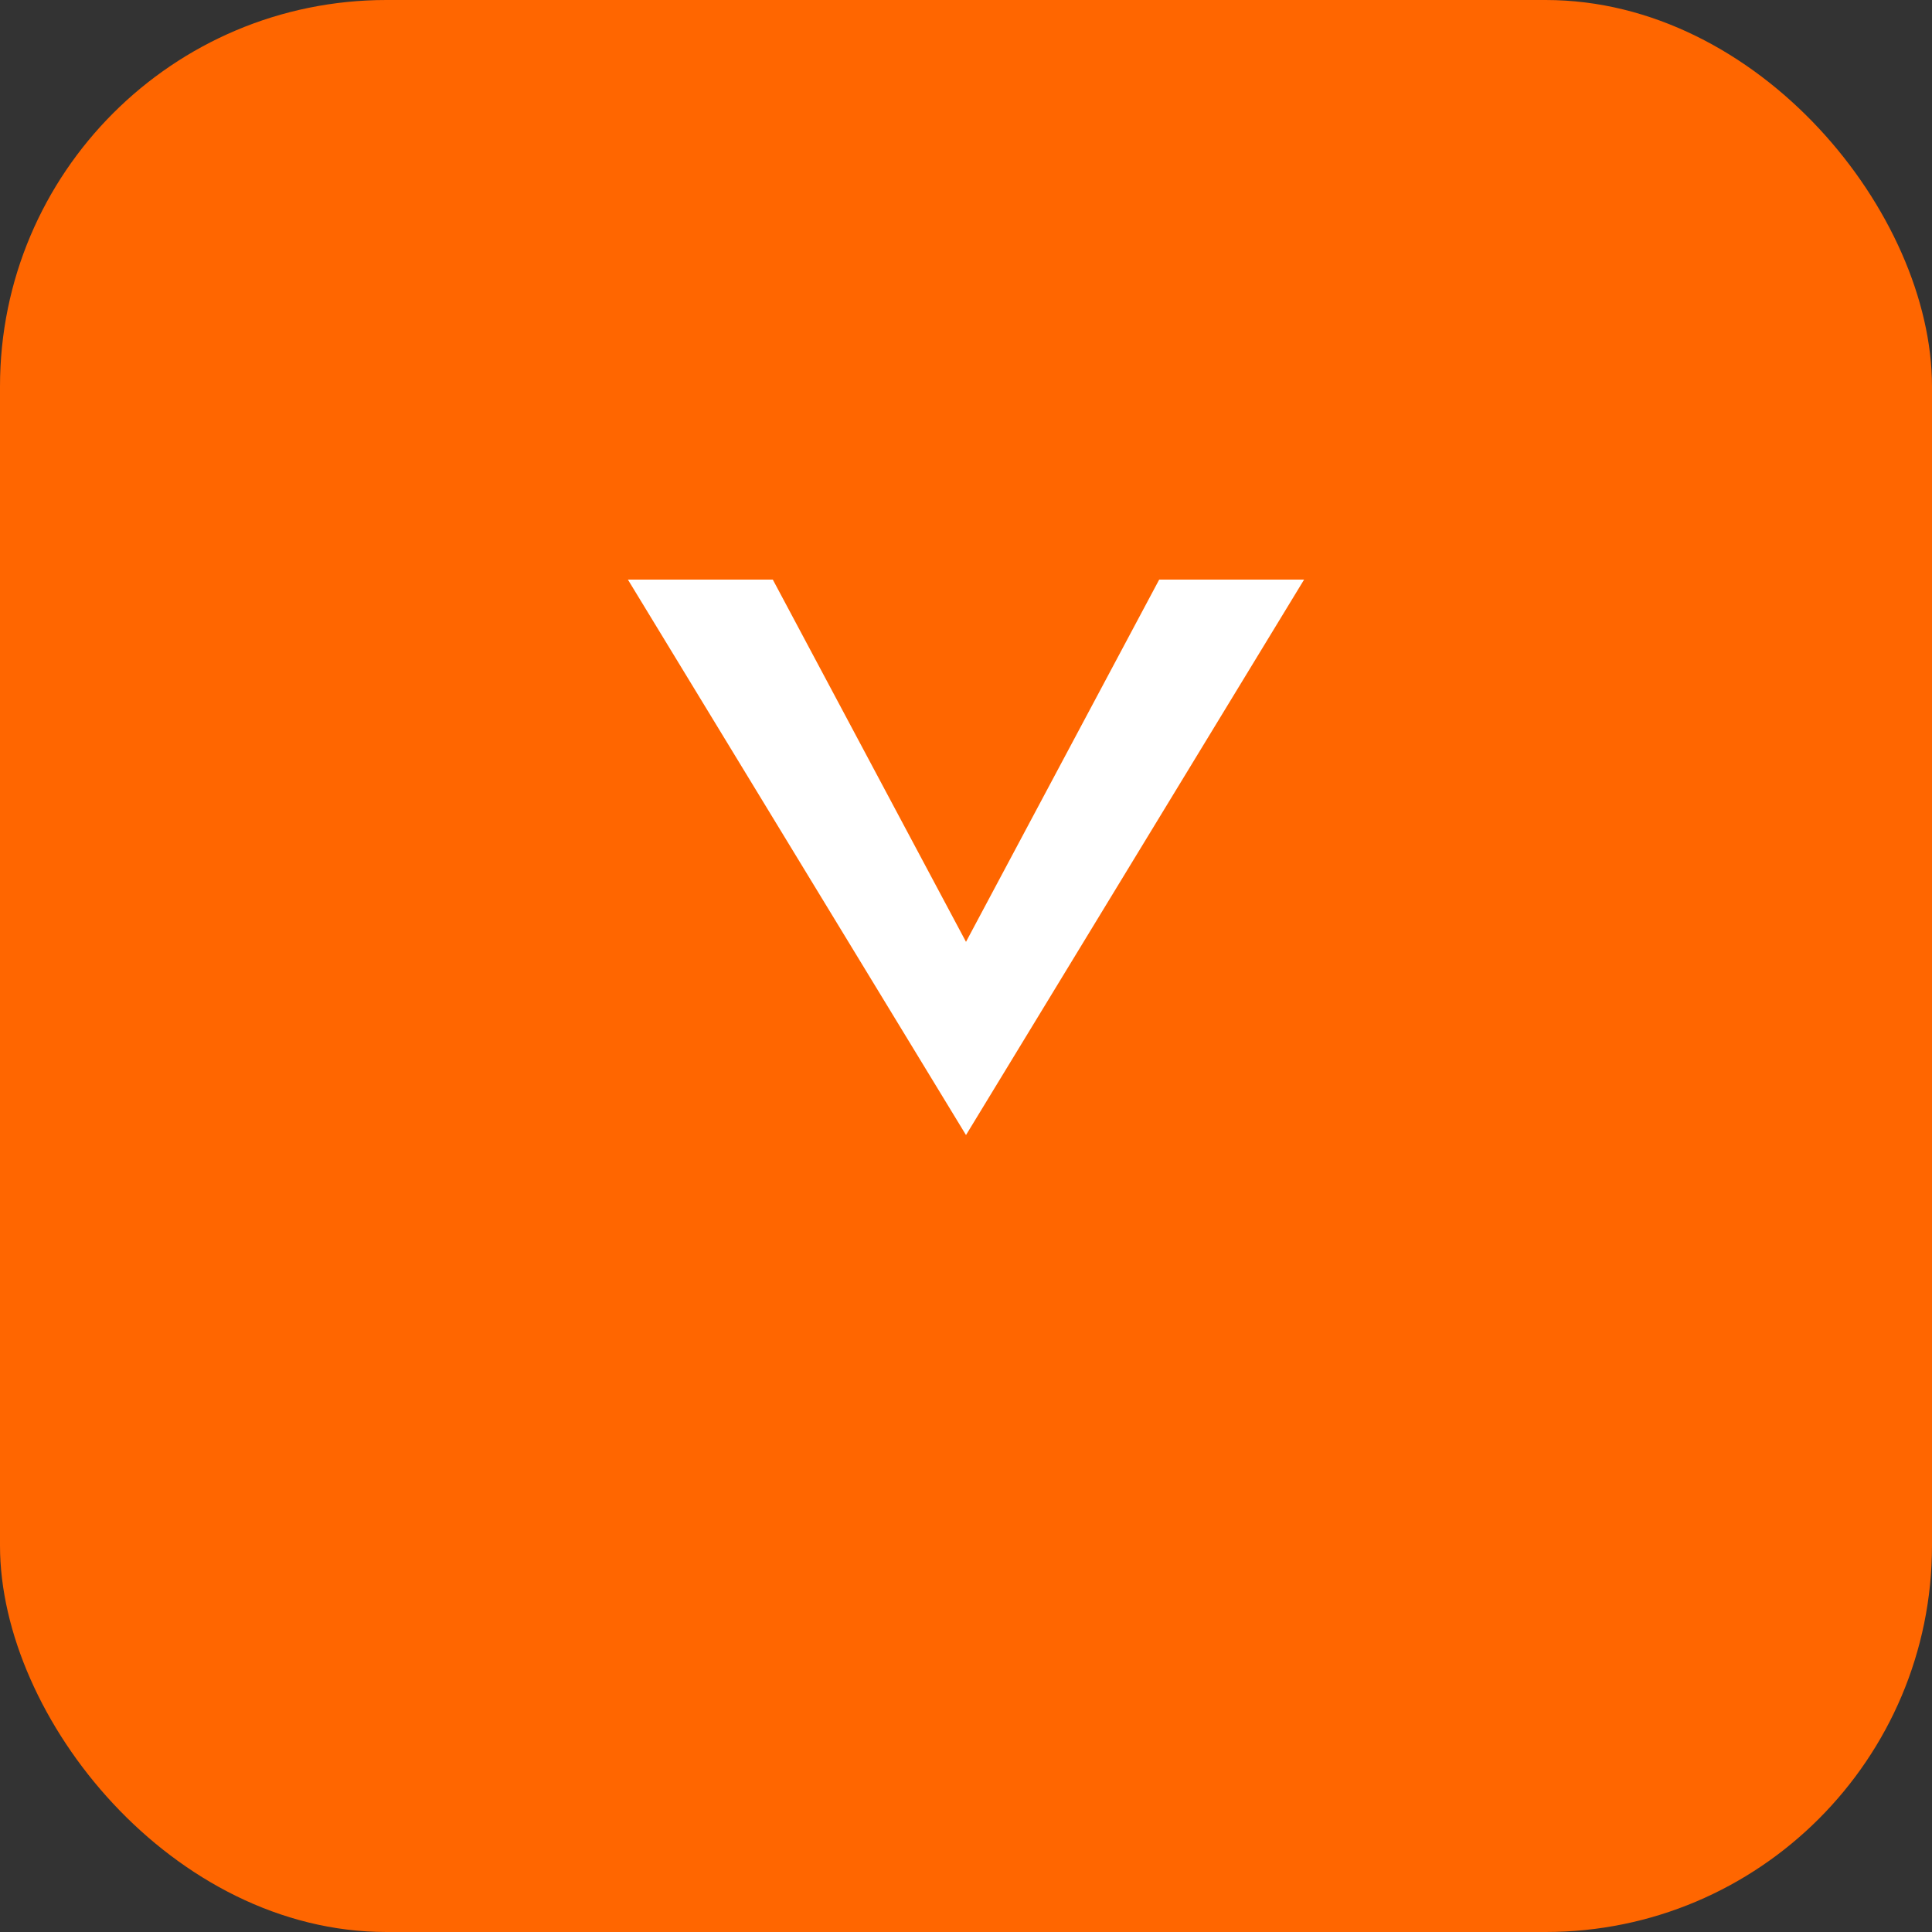
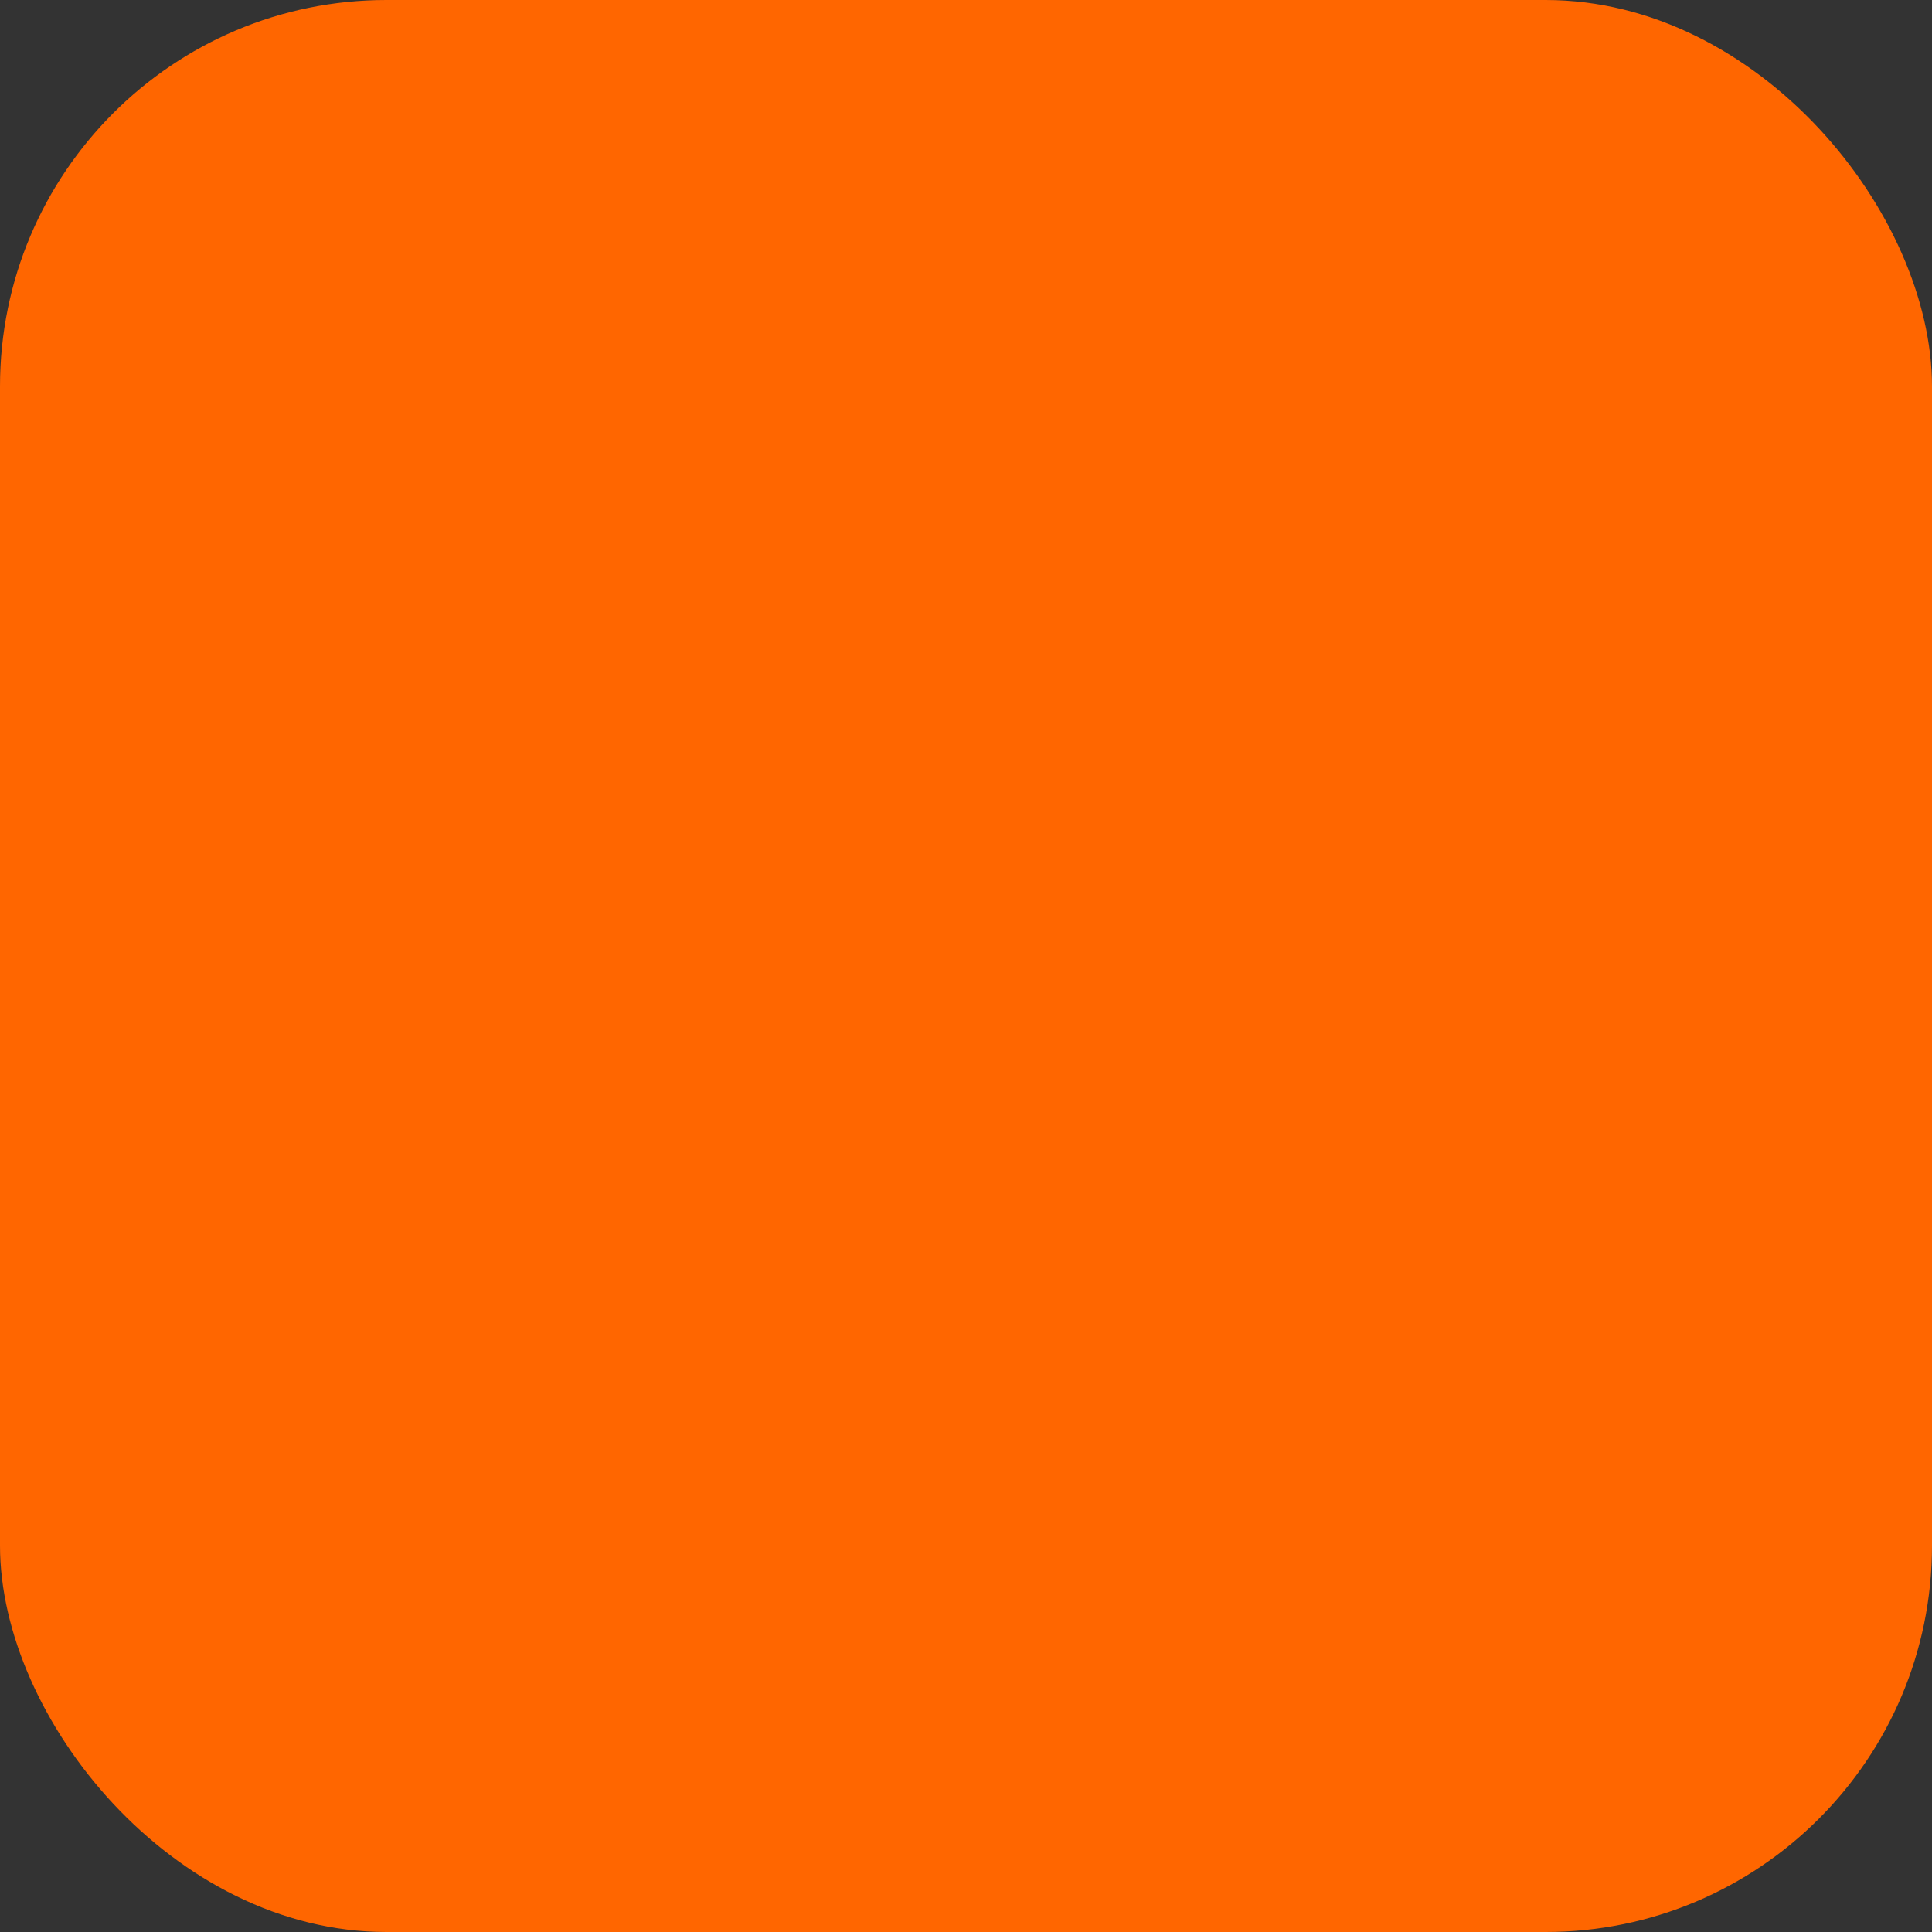
<svg xmlns="http://www.w3.org/2000/svg" viewBox="0 0 40 40" fill="none">
  <rect x="0" y="0" width="40" height="40" fill="#333333" stroke="none" />
  <rect width="40" height="40" rx="8" fill="#FF6600" />
-   <path d="M13 12L20 23.5V28H20V23.5L27 12H24L20 19.5L16 12H13Z" fill="white" />
</svg>